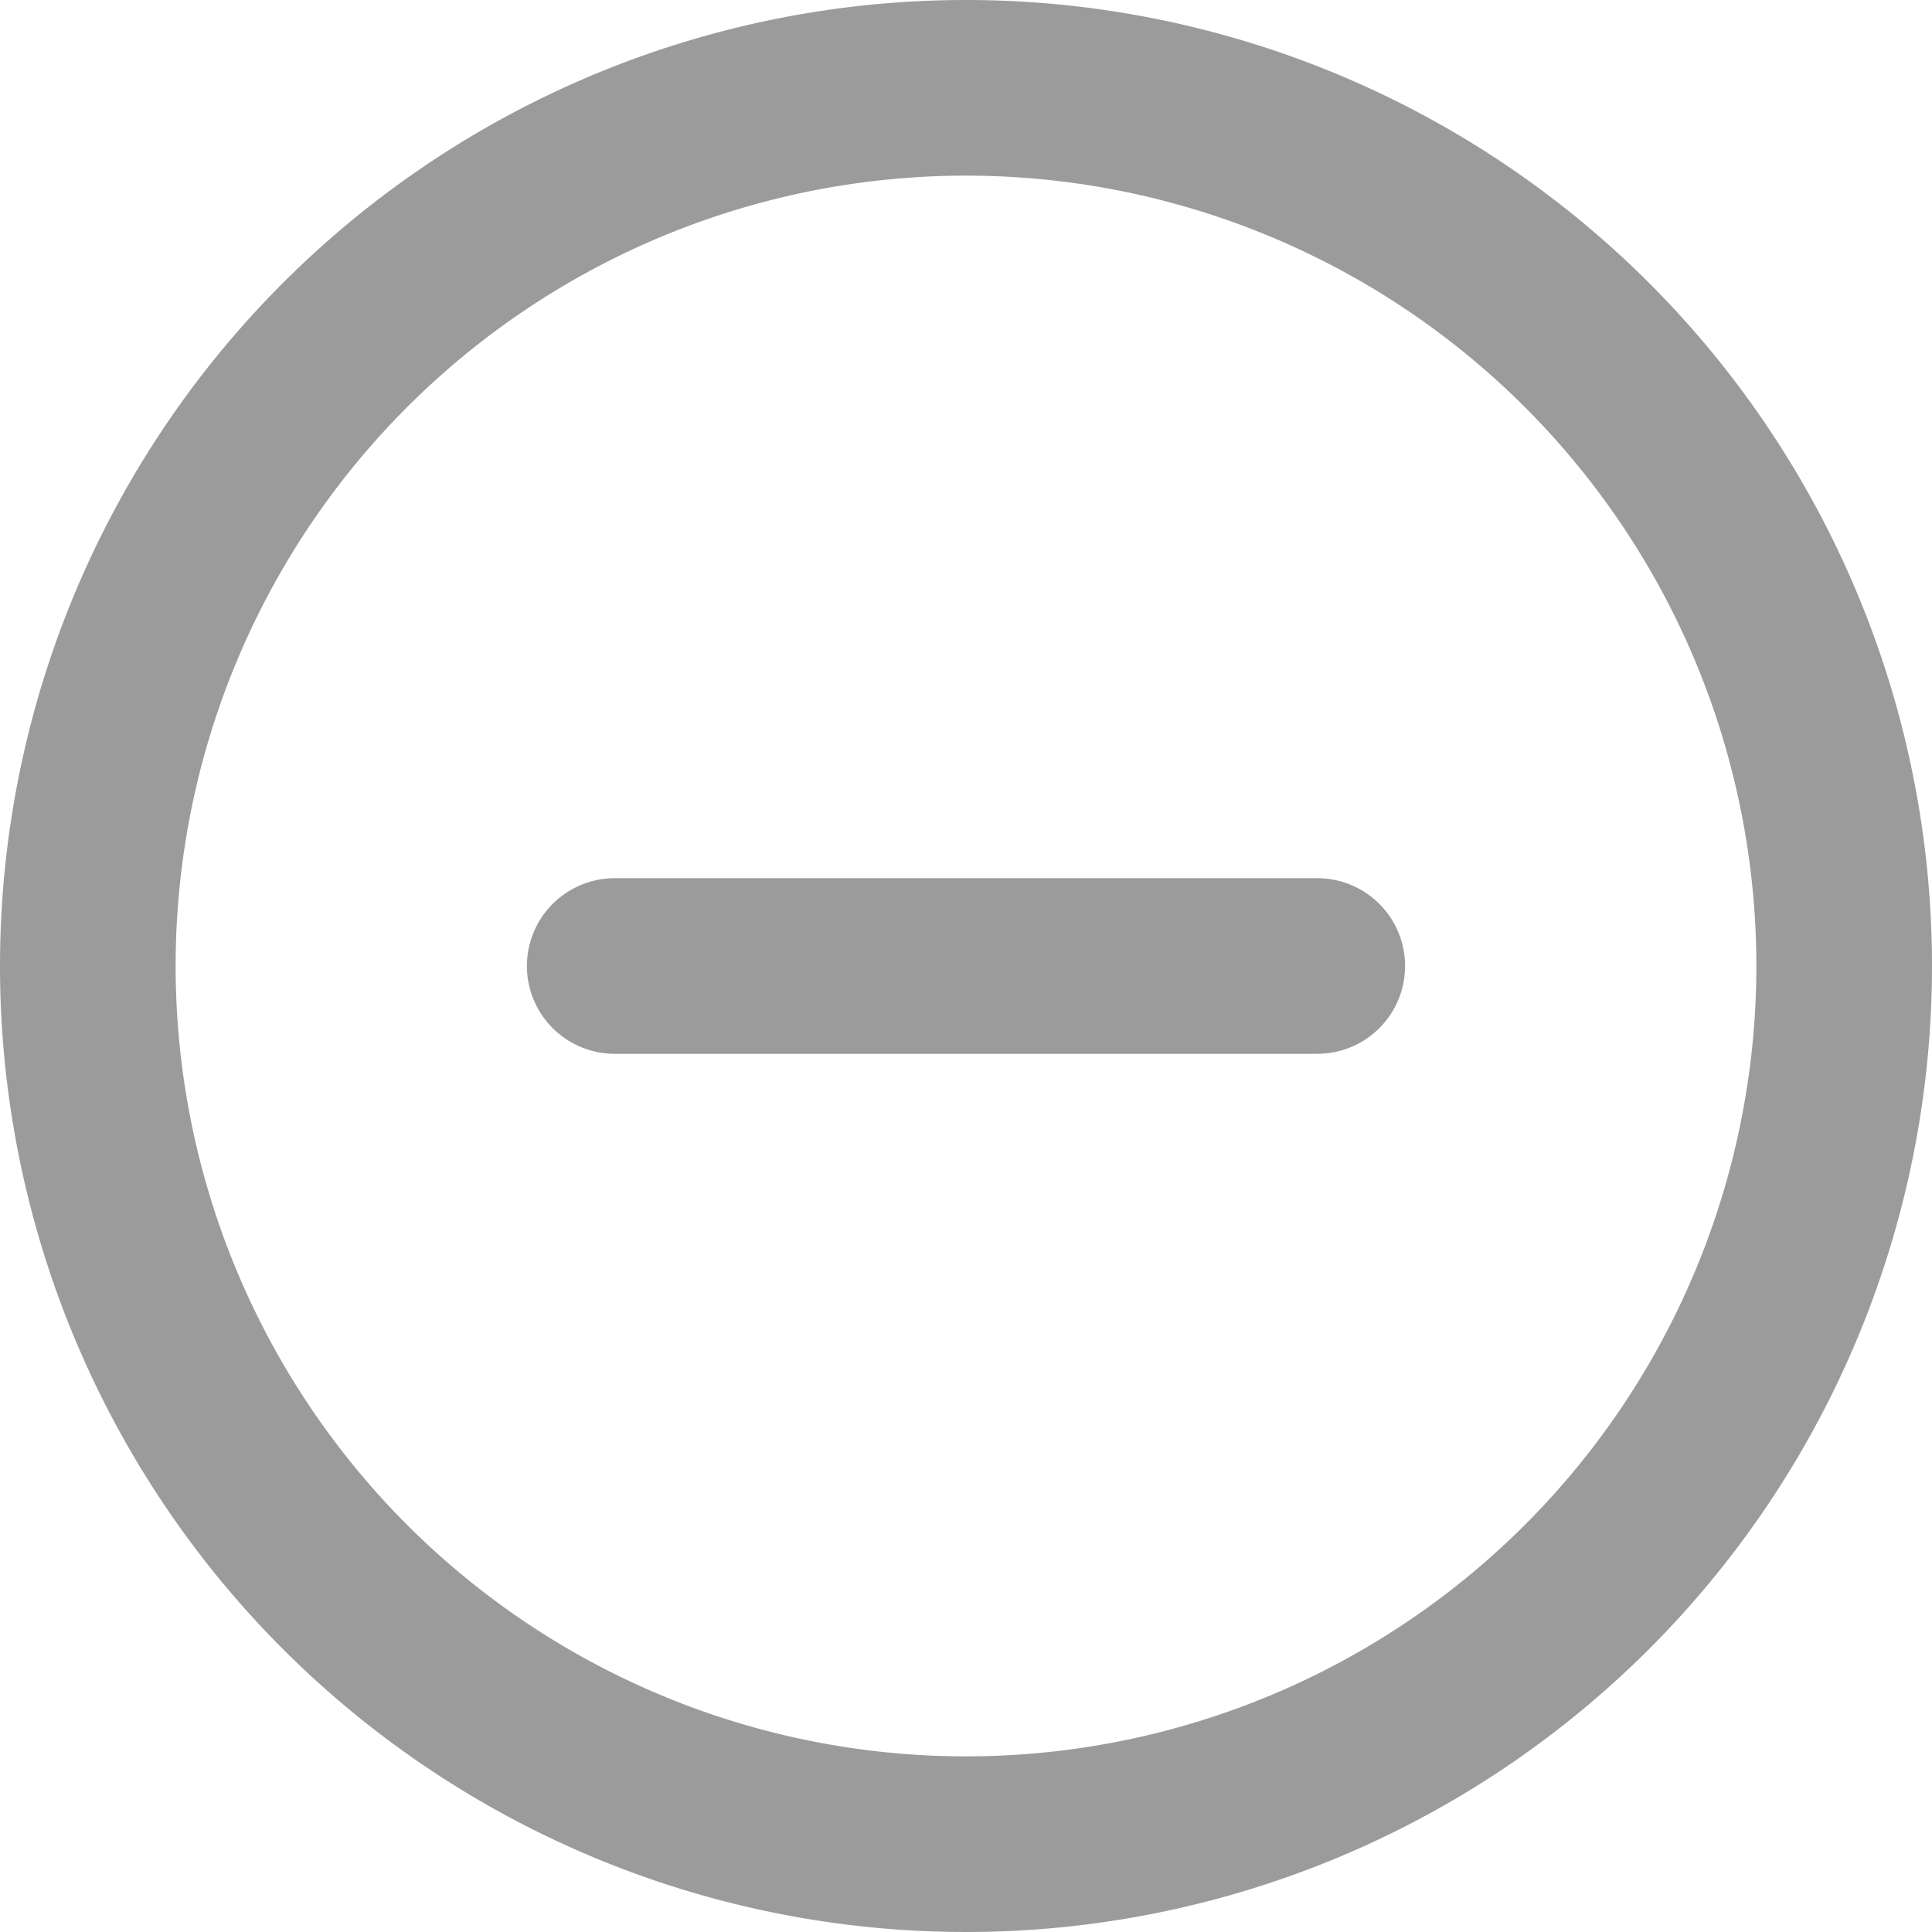
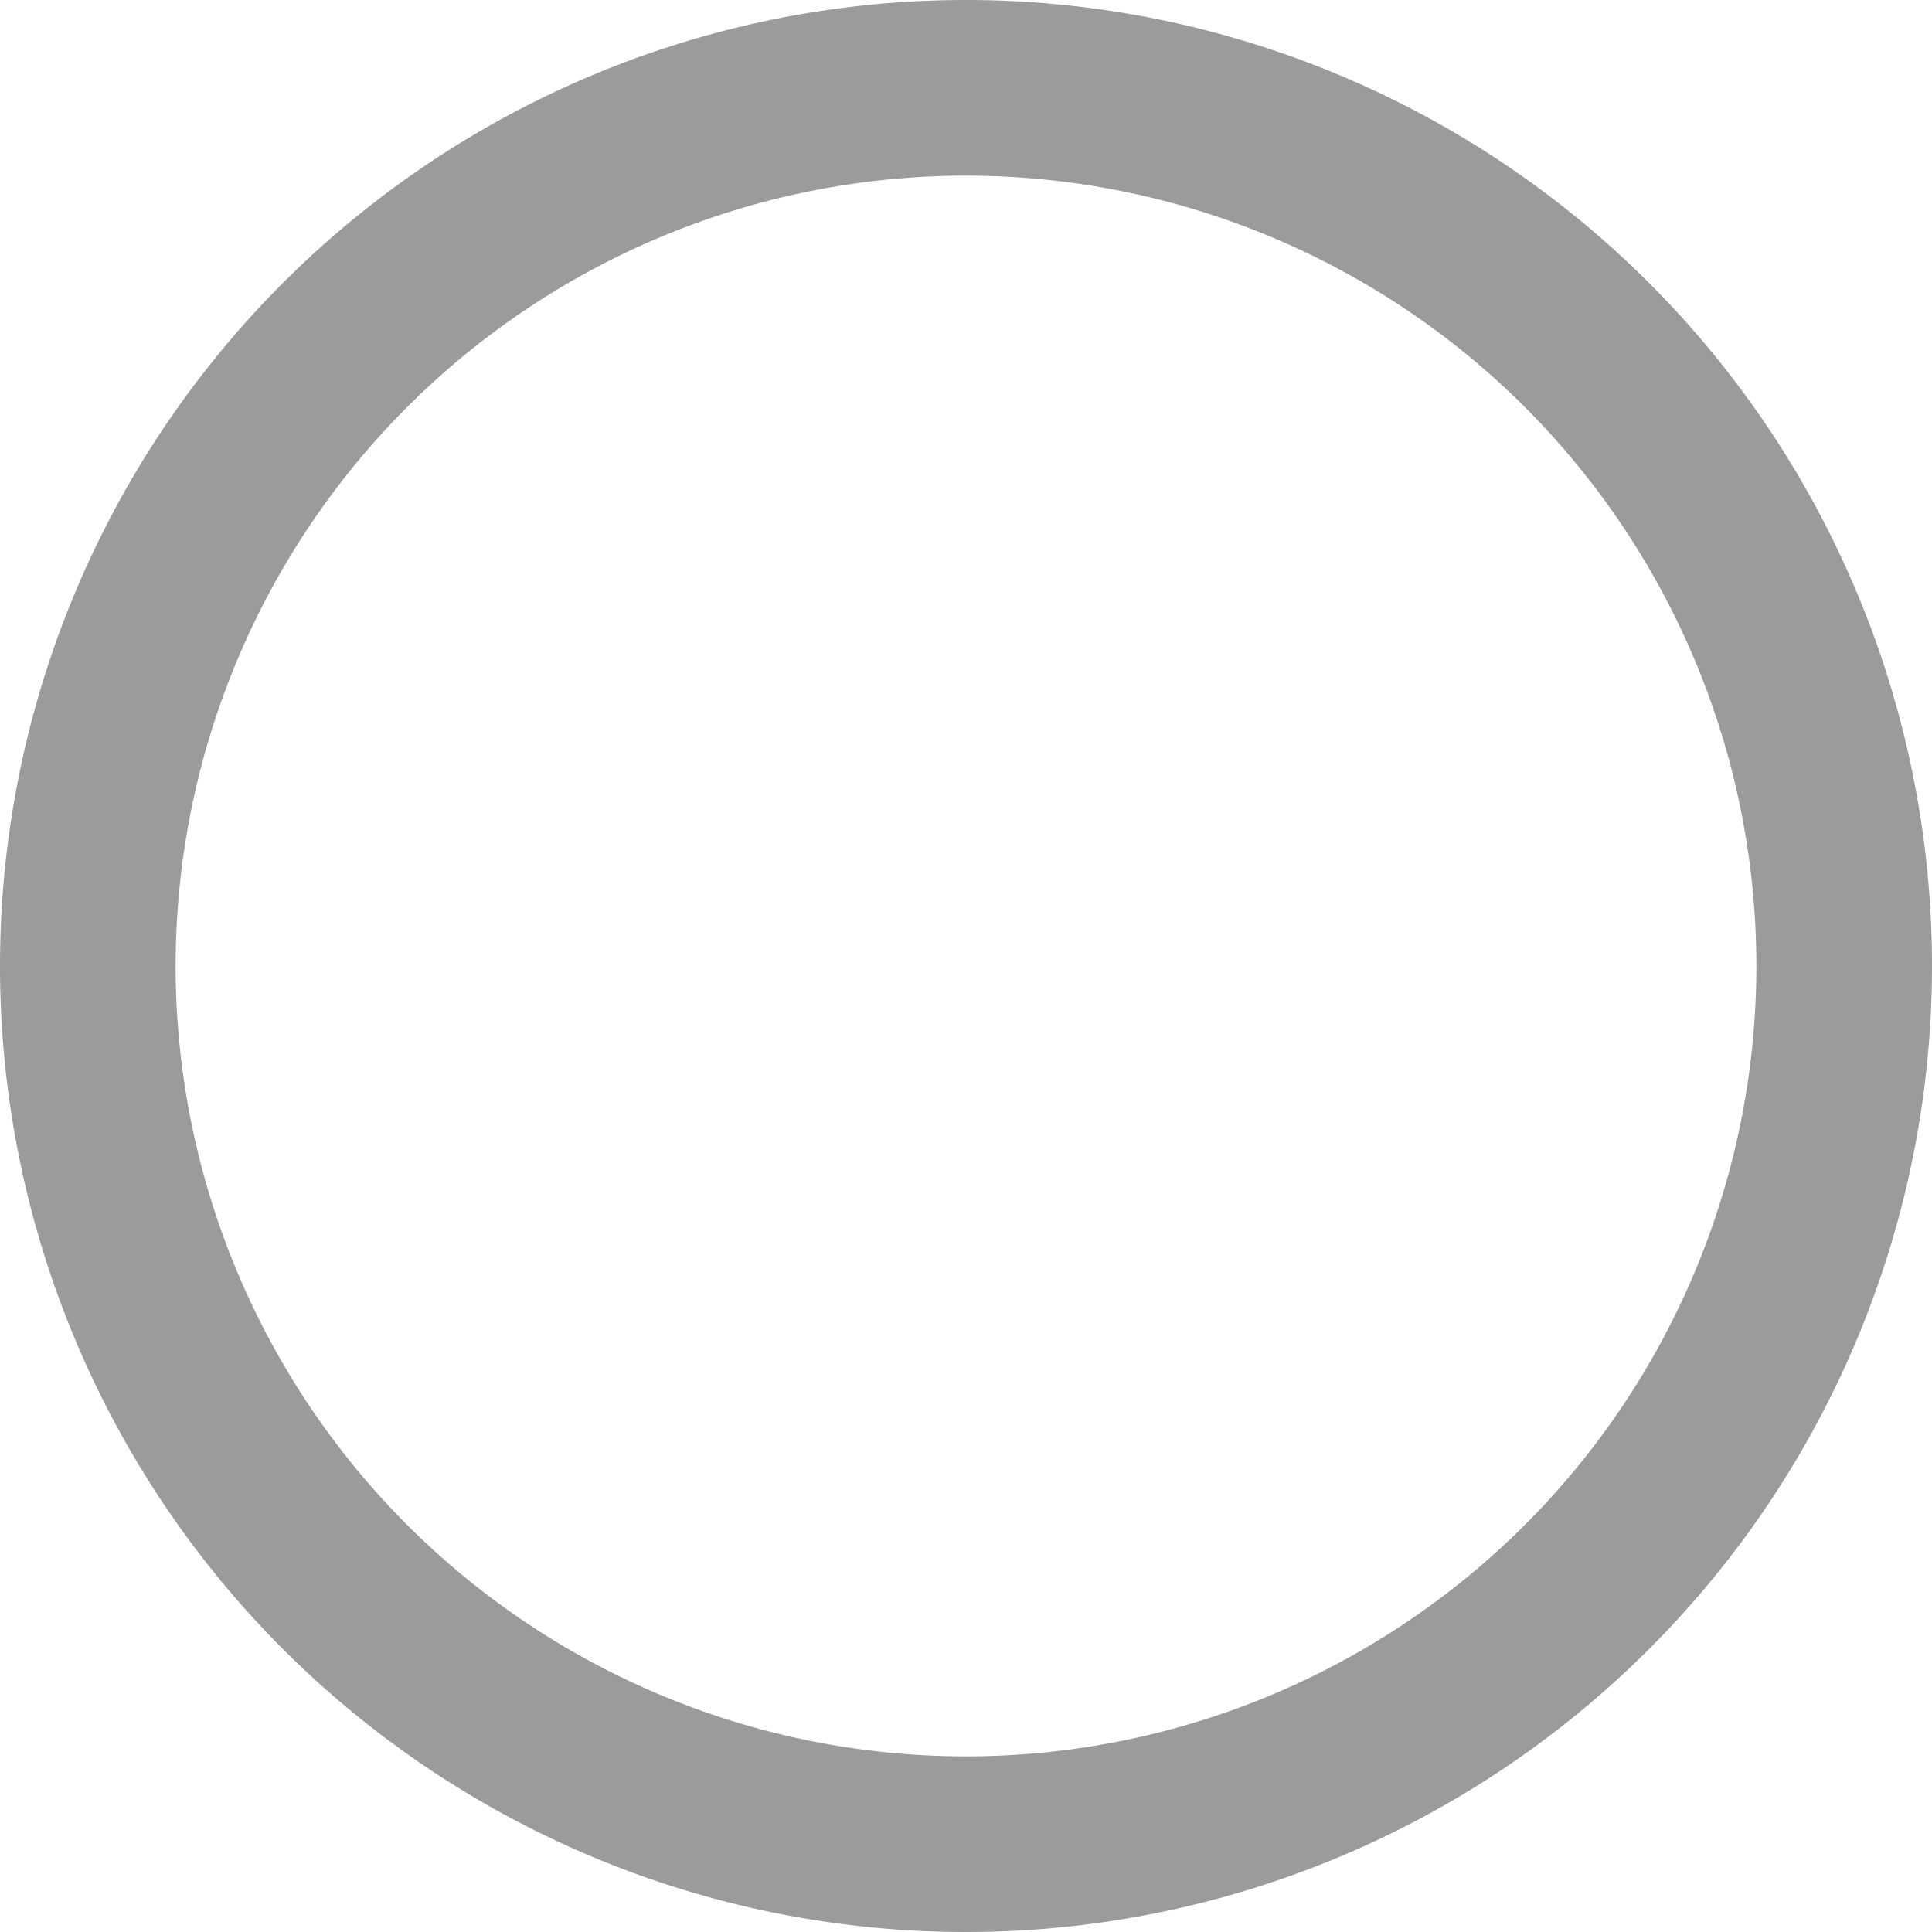
<svg xmlns="http://www.w3.org/2000/svg" width="22" height="22" viewBox="0 0 22 22">
  <g id="Icon_feather-plus-circle" data-name="Icon feather-plus-circle" transform="translate(-1 -1)">
-     <path id="Trazado_27" data-name="Trazado 27" d="M22,12A10,10,0,1,1,12,2,10,10,0,0,1,22,12Z" fill="none" stroke="#9b9b9b" stroke-linecap="round" stroke-linejoin="round" stroke-width="2" />
-     <path id="Trazado_28" data-name="Trazado 28" d="M8,12h8" fill="none" stroke="#9b9b9b" stroke-linecap="round" stroke-linejoin="round" stroke-width="2" />
+     <path id="Trazado_27" data-name="Trazado 27" d="M22,12A10,10,0,1,1,12,2,10,10,0,0,1,22,12" fill="none" stroke="#9b9b9b" stroke-linecap="round" stroke-linejoin="round" stroke-width="2" />
  </g>
</svg>